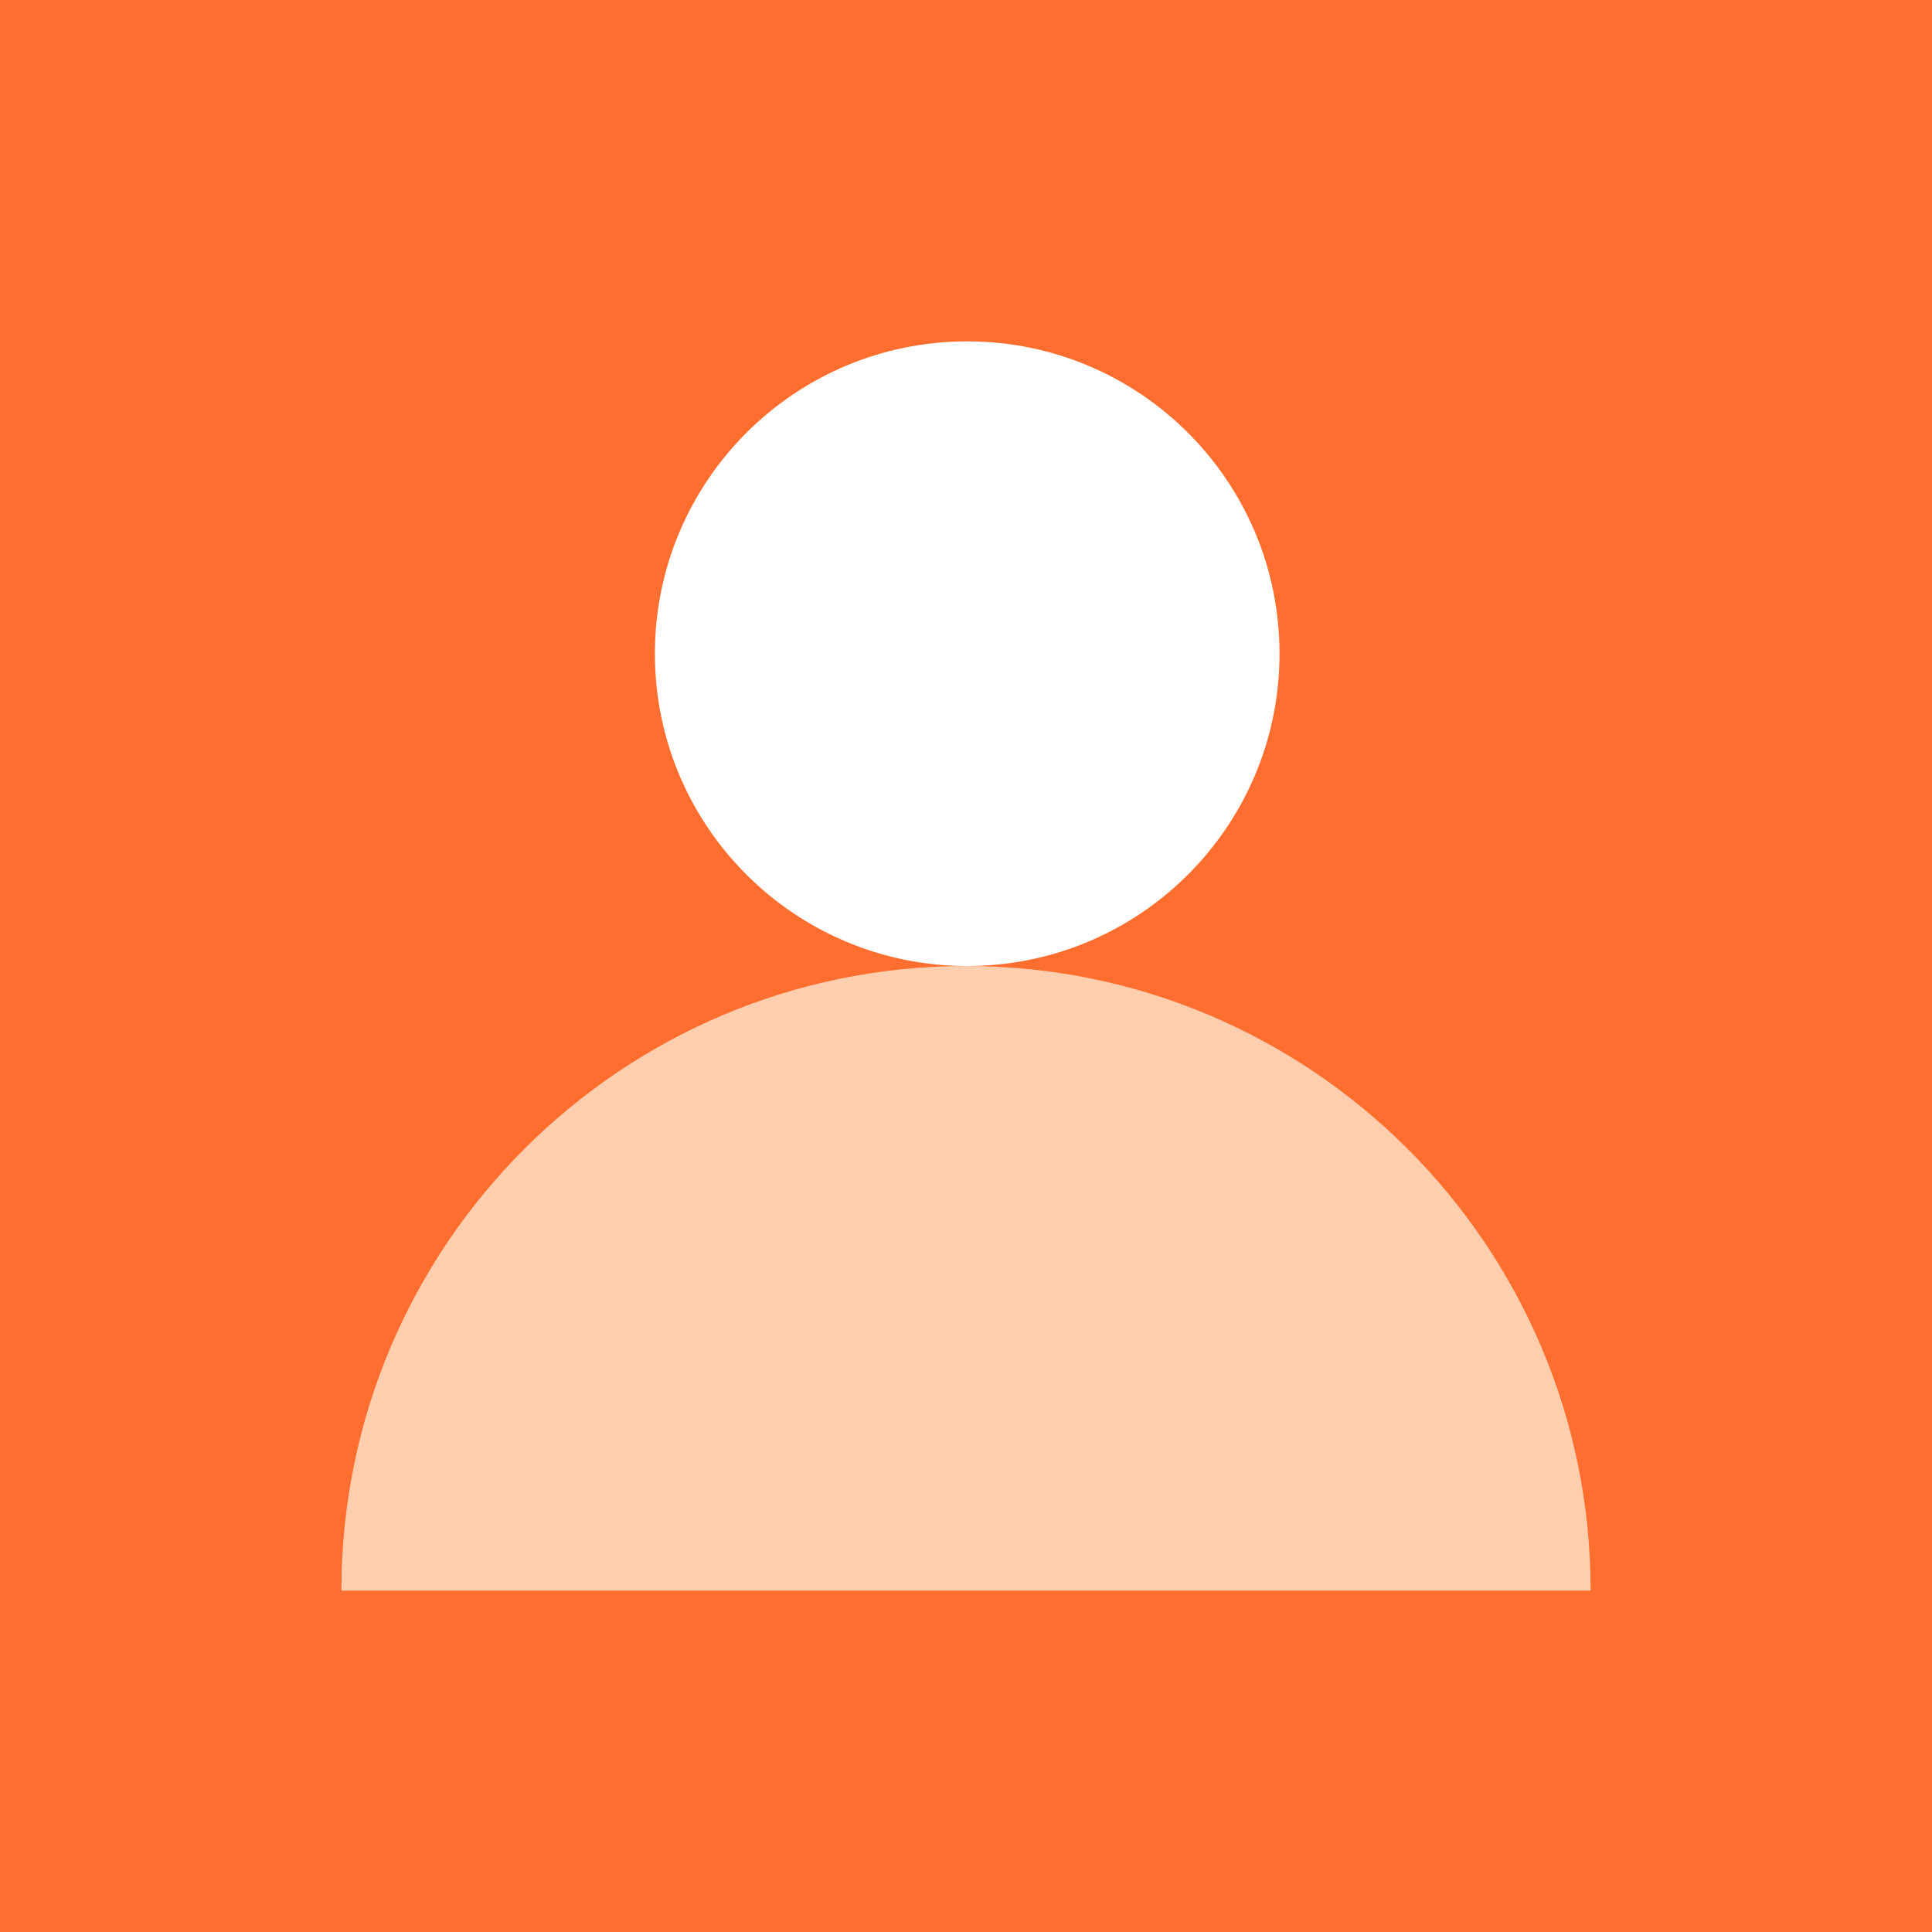
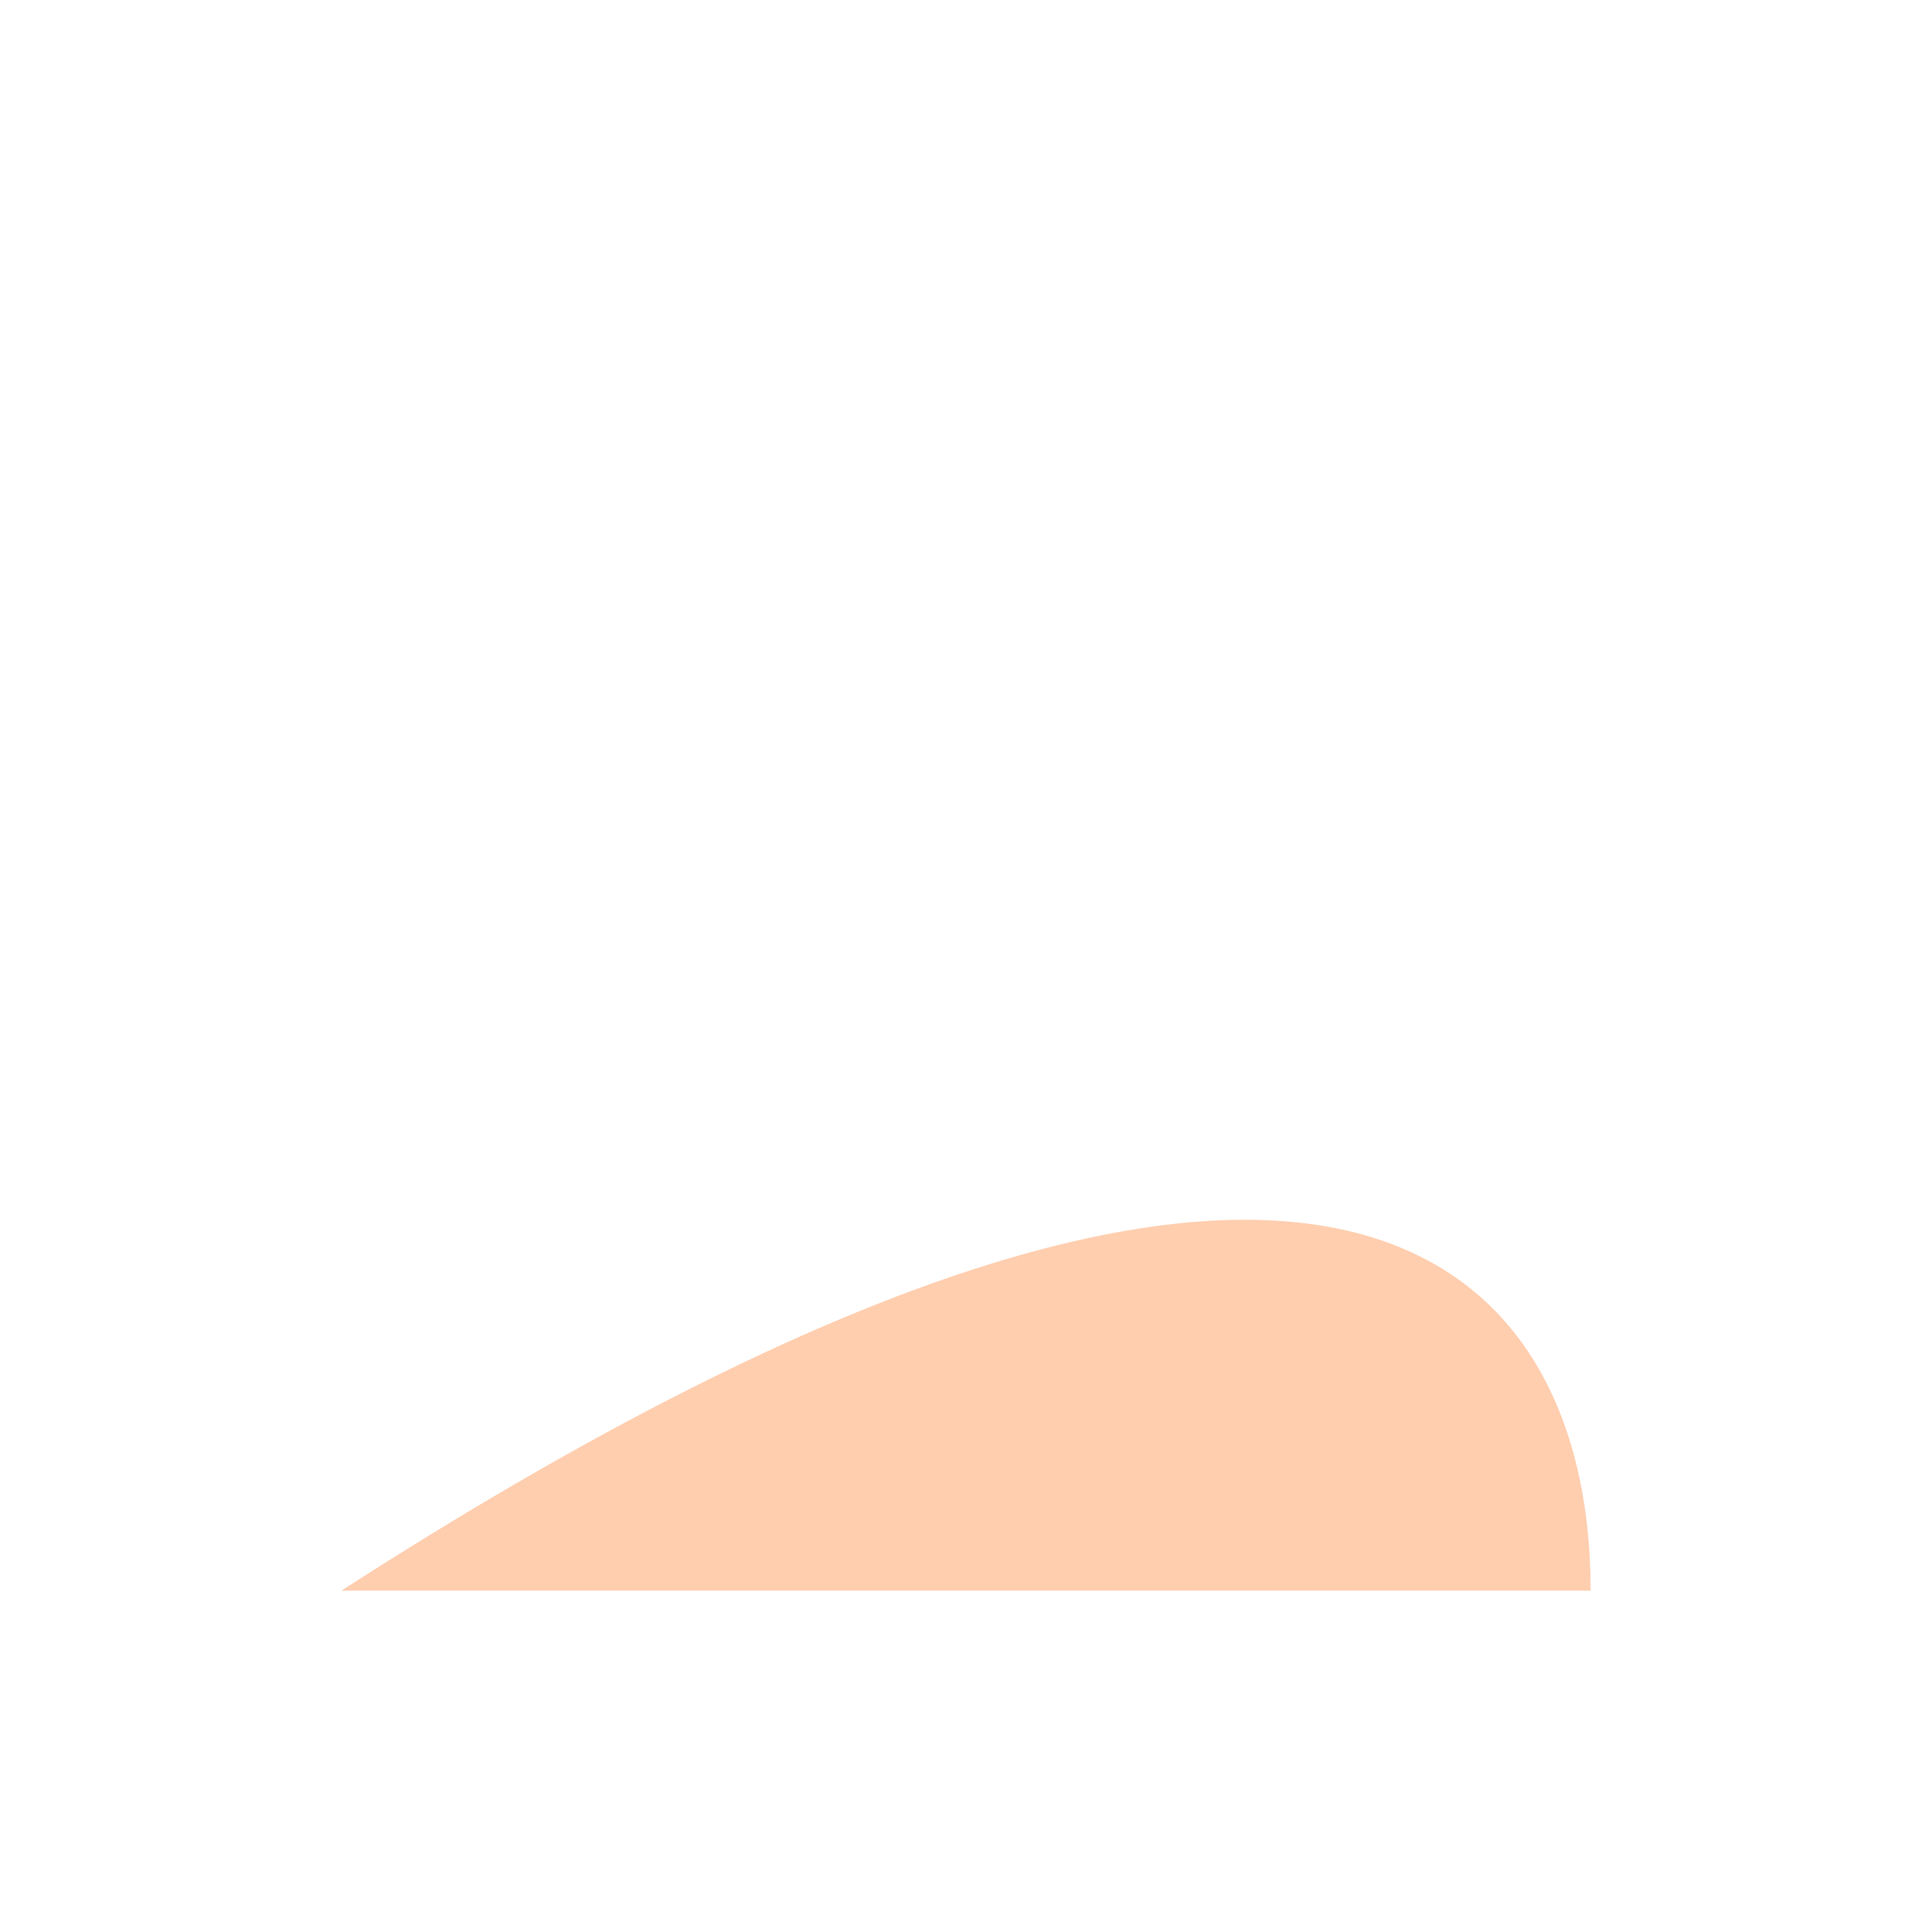
<svg xmlns="http://www.w3.org/2000/svg" viewBox="0 0 164 164" width="164" height="164" fill="none">
-   <rect id="менеджер" width="164" height="164" x="0" y="0" fill="rgb(255,110,46)" />
  <g id="Group 14064">
    <path id="Ellipse 439" d="M108.614 55.489C108.614 70.131 96.744 82.001 82.102 82.001C67.46 82.001 55.591 70.131 55.591 55.489C55.591 40.848 67.46 28.978 82.102 28.978C96.744 28.978 108.614 40.848 108.614 55.489Z" fill="rgb(255,255,255)" fill-rule="nonzero" />
-     <path id="Rectangle 1001690" d="M28.978 135.024C28.978 105.74 52.717 82.001 82.001 82.001C111.285 82.001 135.024 105.74 135.024 135.024L28.978 135.024Z" fill="rgb(255,206,175)" fill-rule="nonzero" />
+     <path id="Rectangle 1001690" d="M28.978 135.024C111.285 82.001 135.024 105.74 135.024 135.024L28.978 135.024Z" fill="rgb(255,206,175)" fill-rule="nonzero" />
  </g>
</svg>